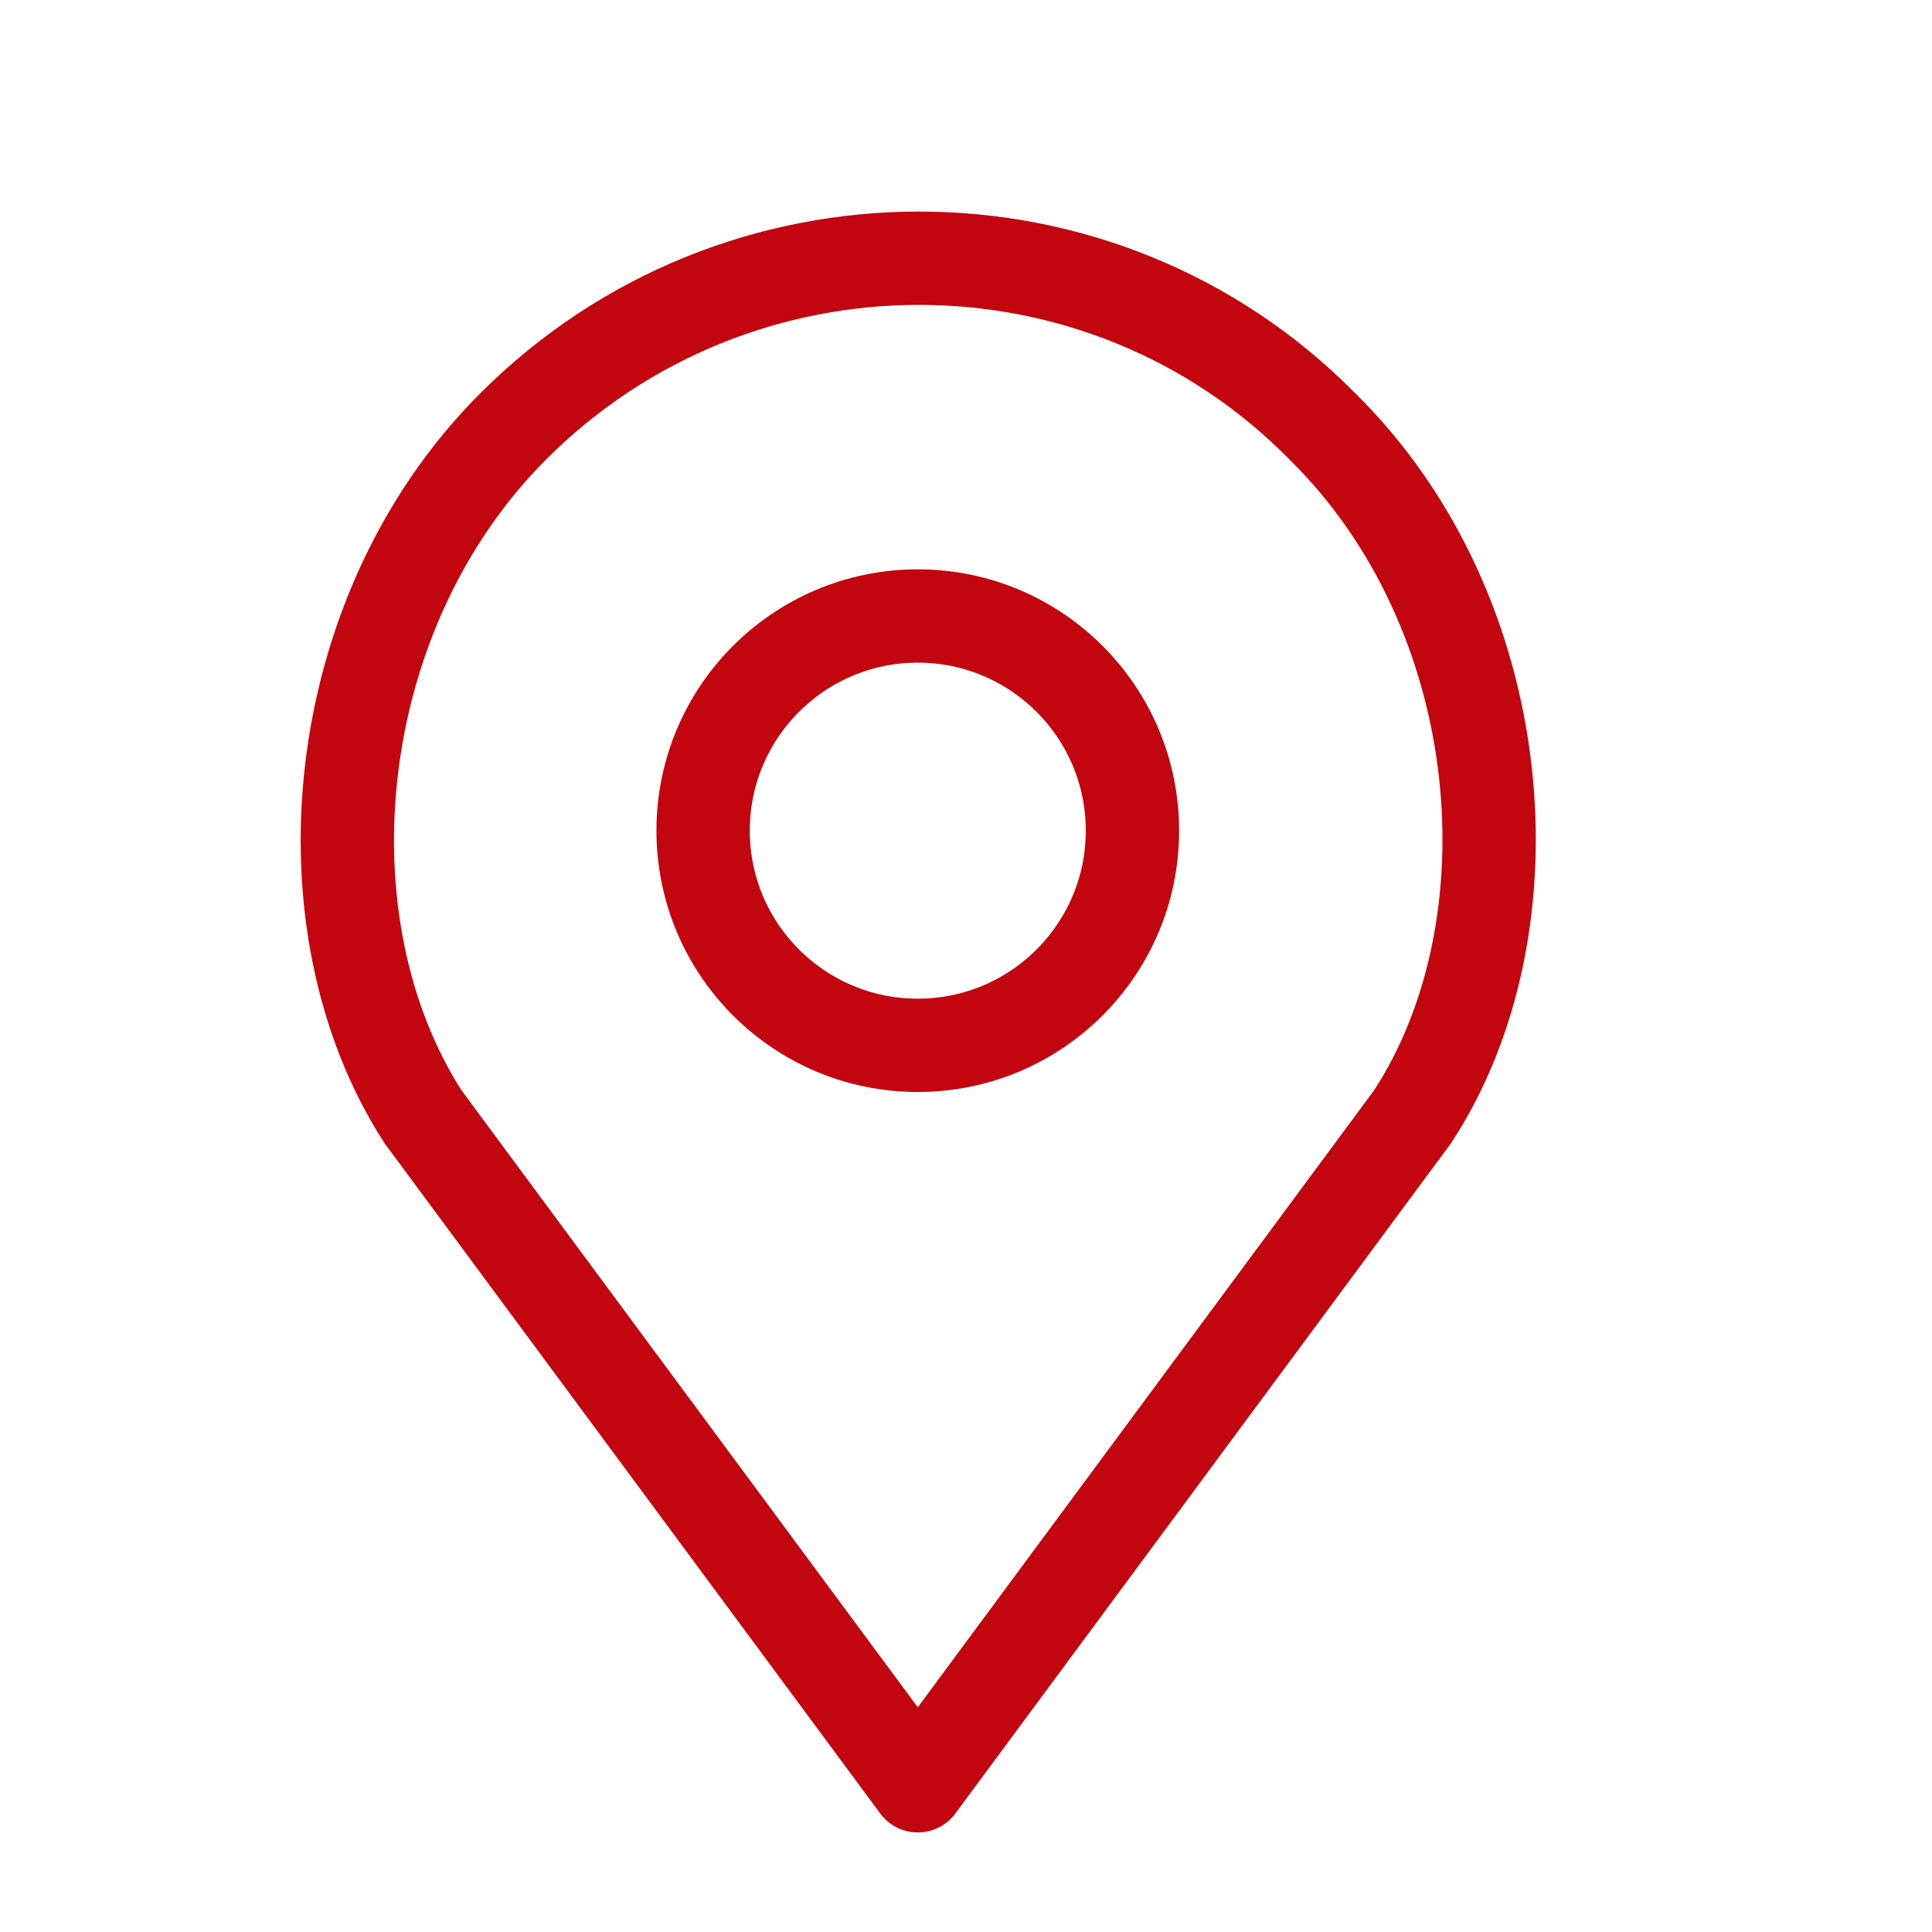
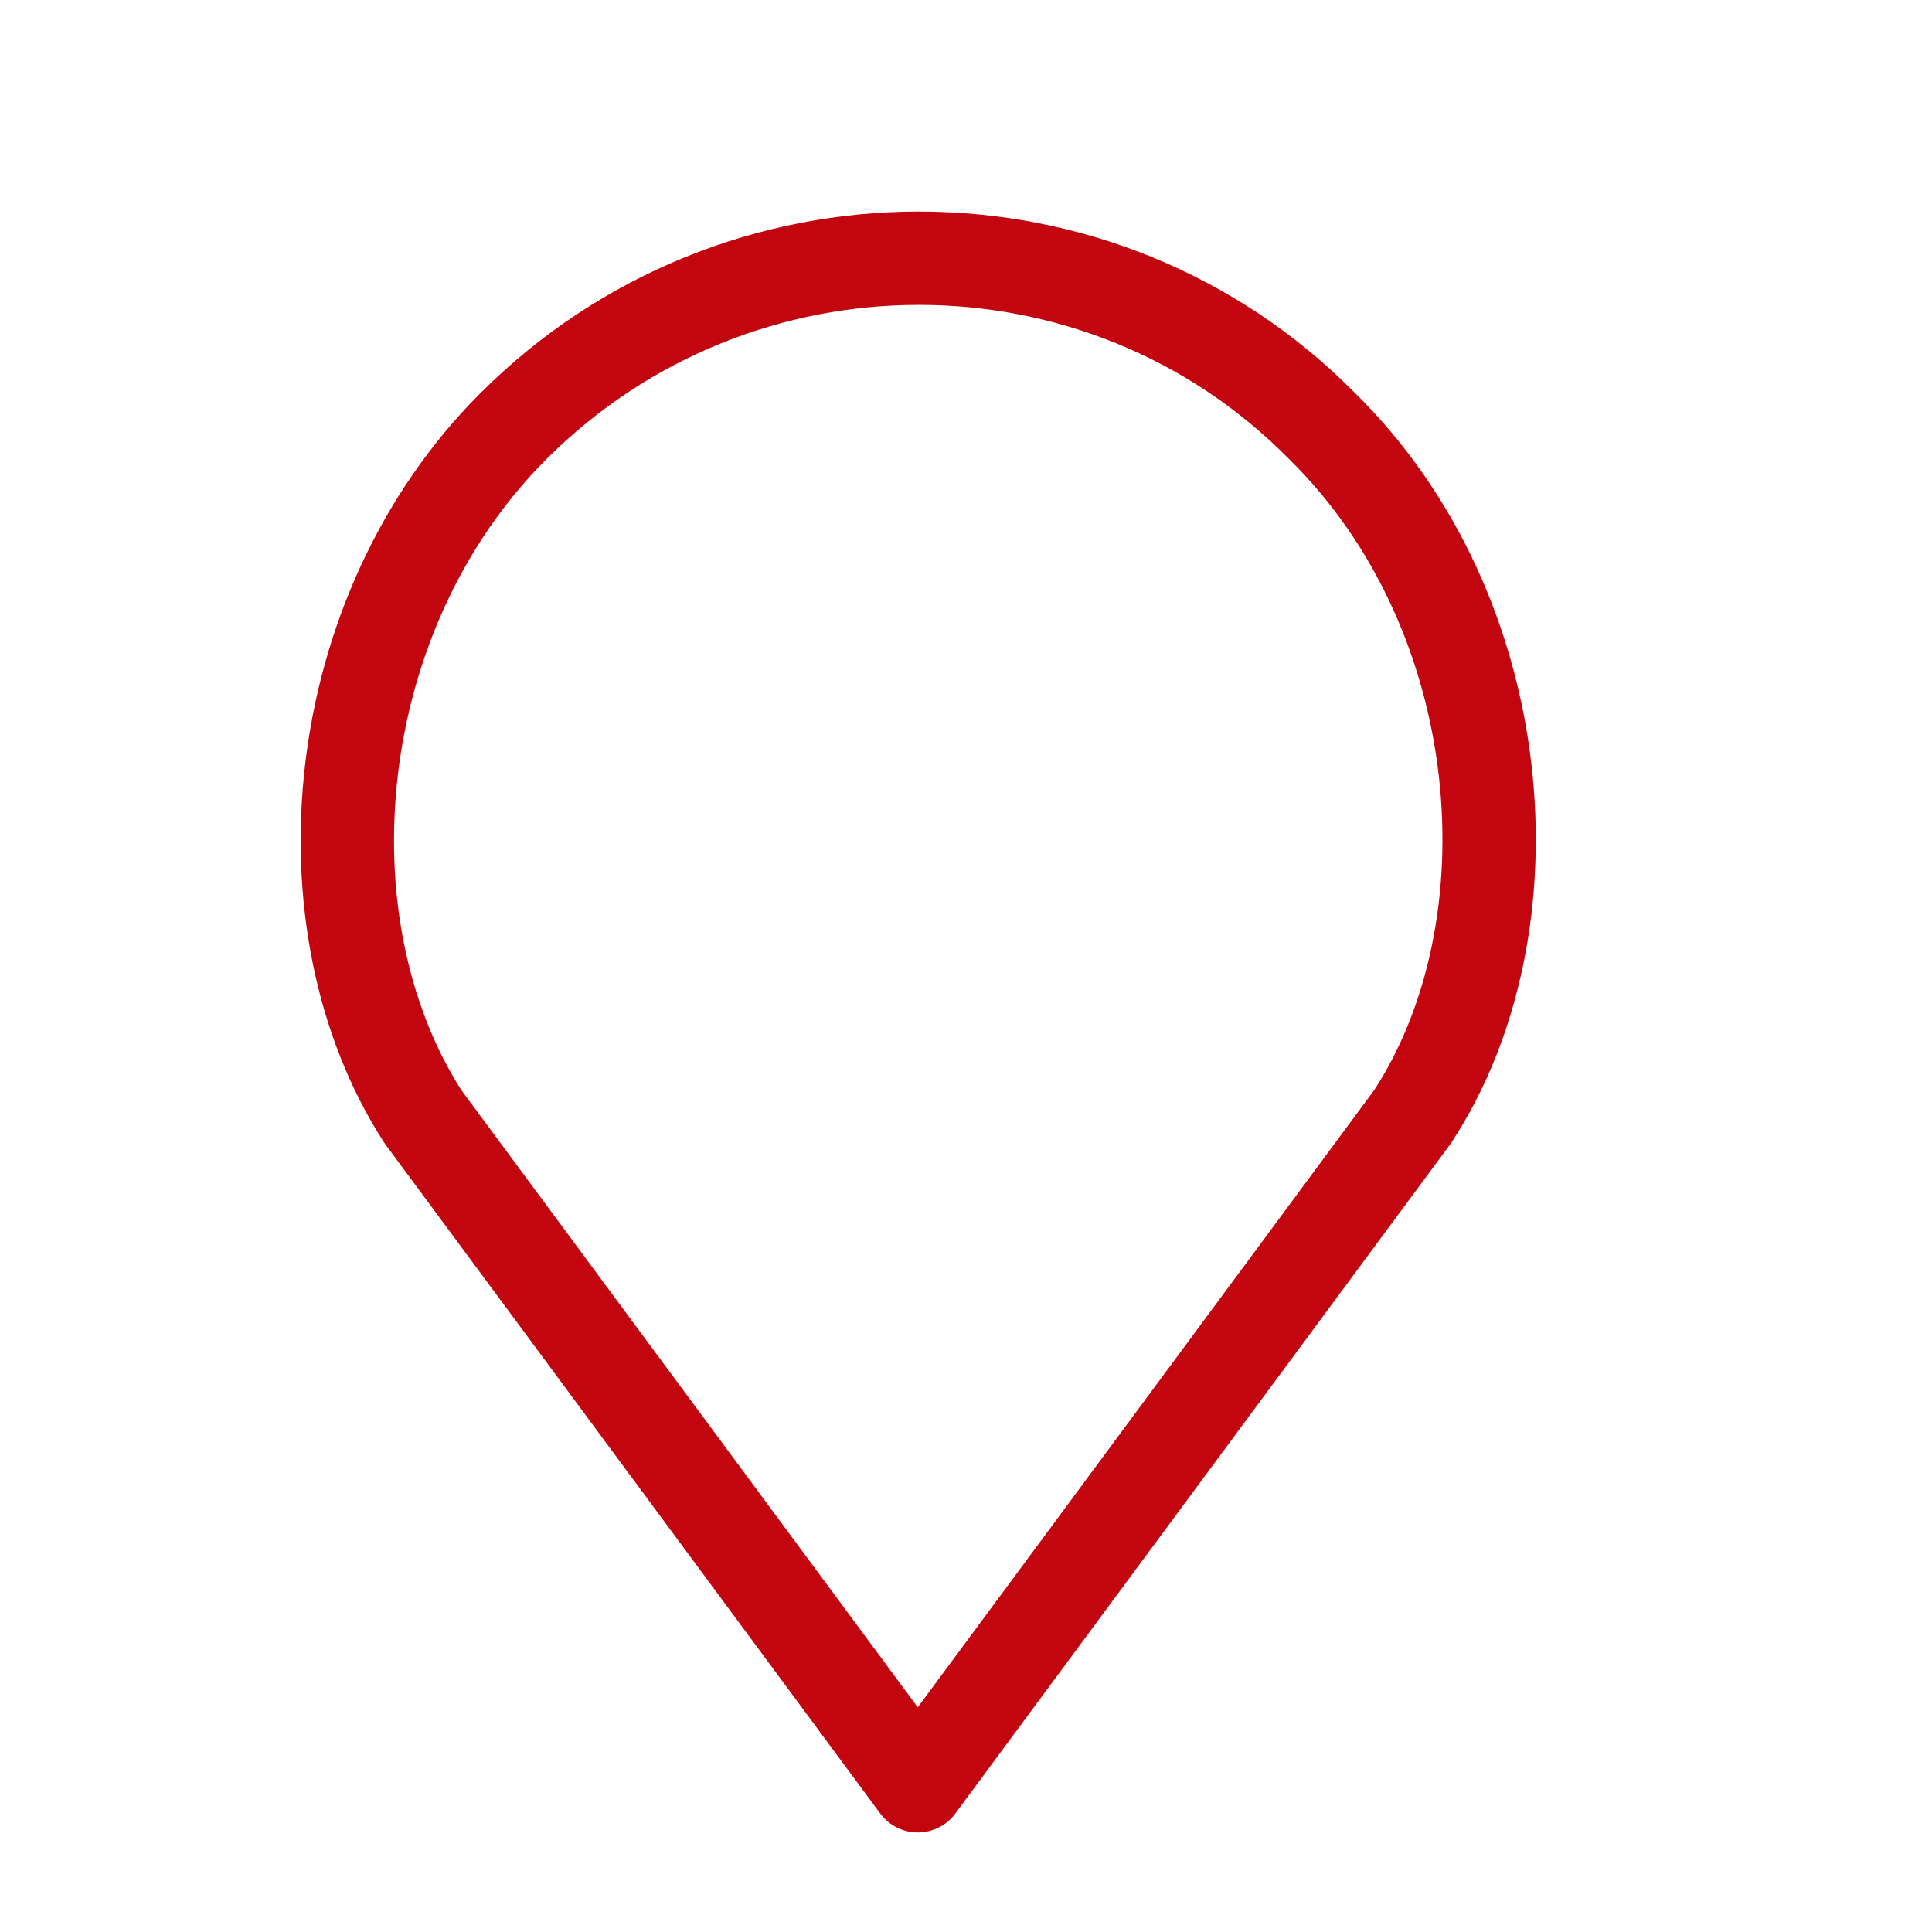
<svg xmlns="http://www.w3.org/2000/svg" version="1.1" id="Layer_3" x="0px" y="0px" viewBox="0 0 62.1 62.1" style="enable-background:new 0 0 62.1 62.1;" xml:space="preserve">
  <style type="text/css">
	.st0{fill:none;stroke:#C3050F;stroke-width:3;stroke-linecap:round;stroke-linejoin:round;}
	.st1{fill:none;}
</style>
  <path class="st0" d="M29.5,57.4L13.6,35.9c-4-6.2-3.1-16.2,2.9-22.2c7.2-7.2,18.9-7.2,26,0c6.1,6,6.9,16.1,2.9,22.2L29.5,57.4  L29.5,57.4z" />
-   <circle class="st0" cx="29.5" cy="26.7" r="6.9" />
-   <rect class="st1" width="62.1" height="62.1" />
</svg>